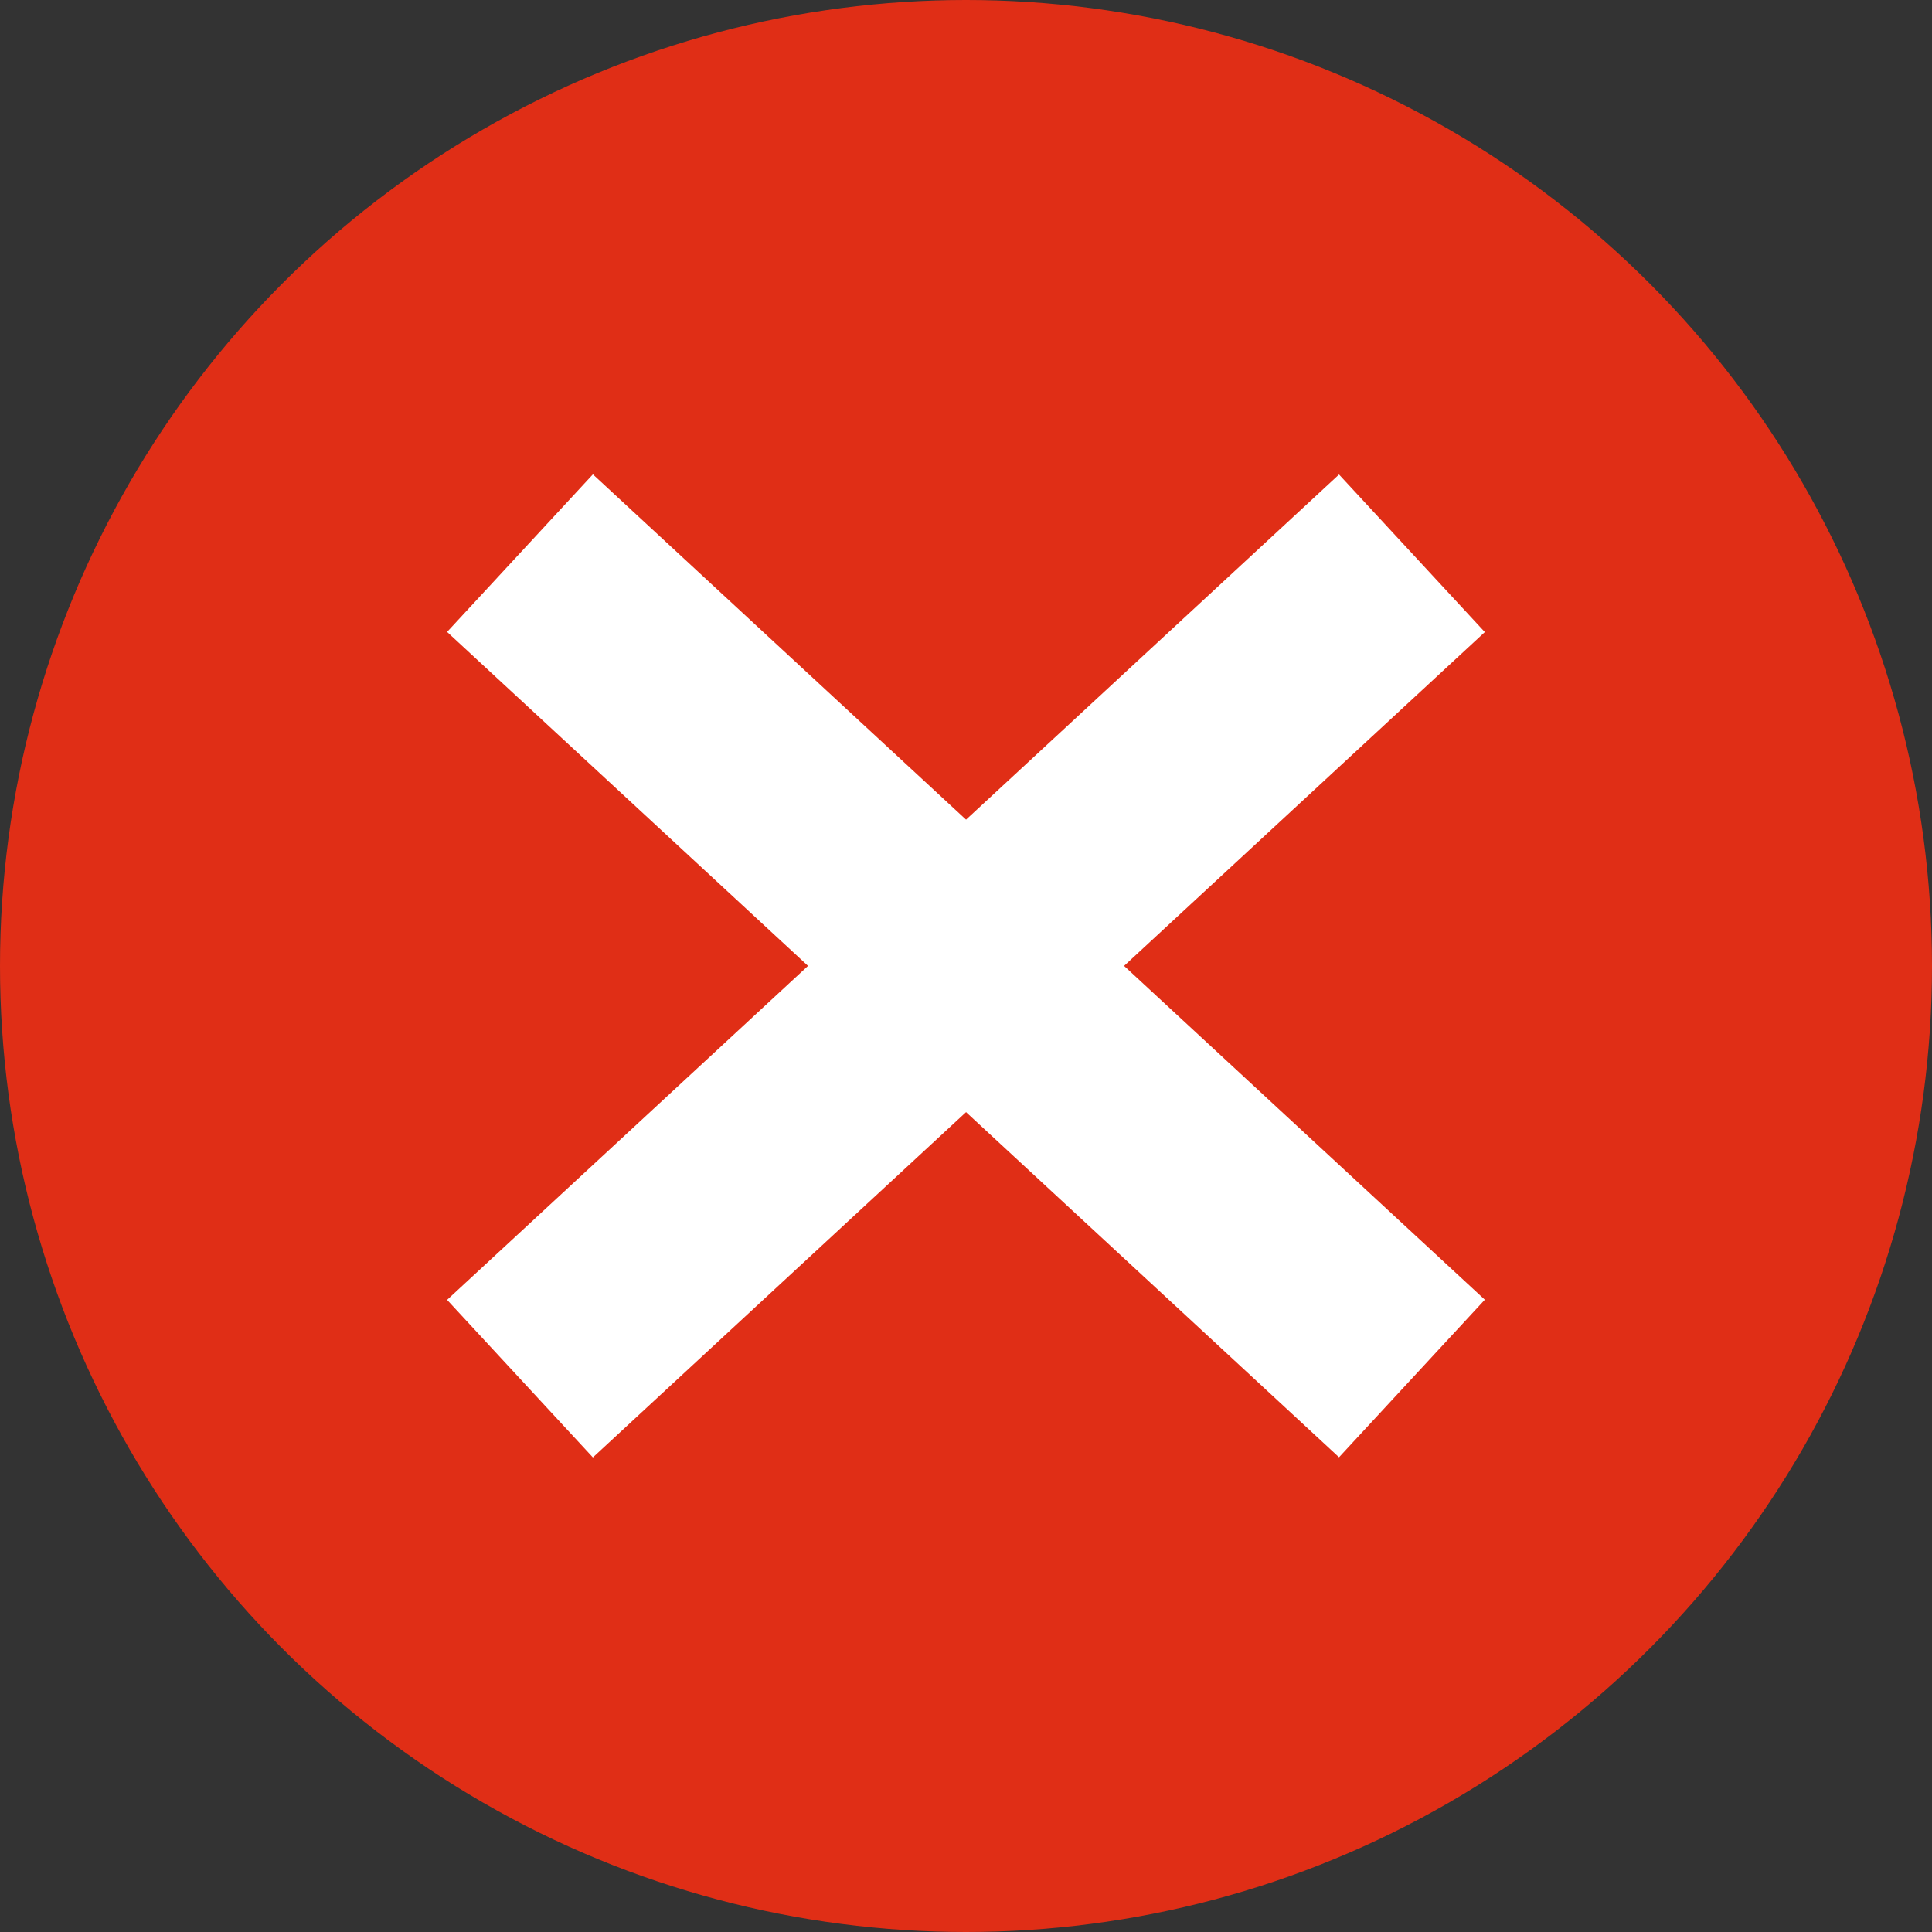
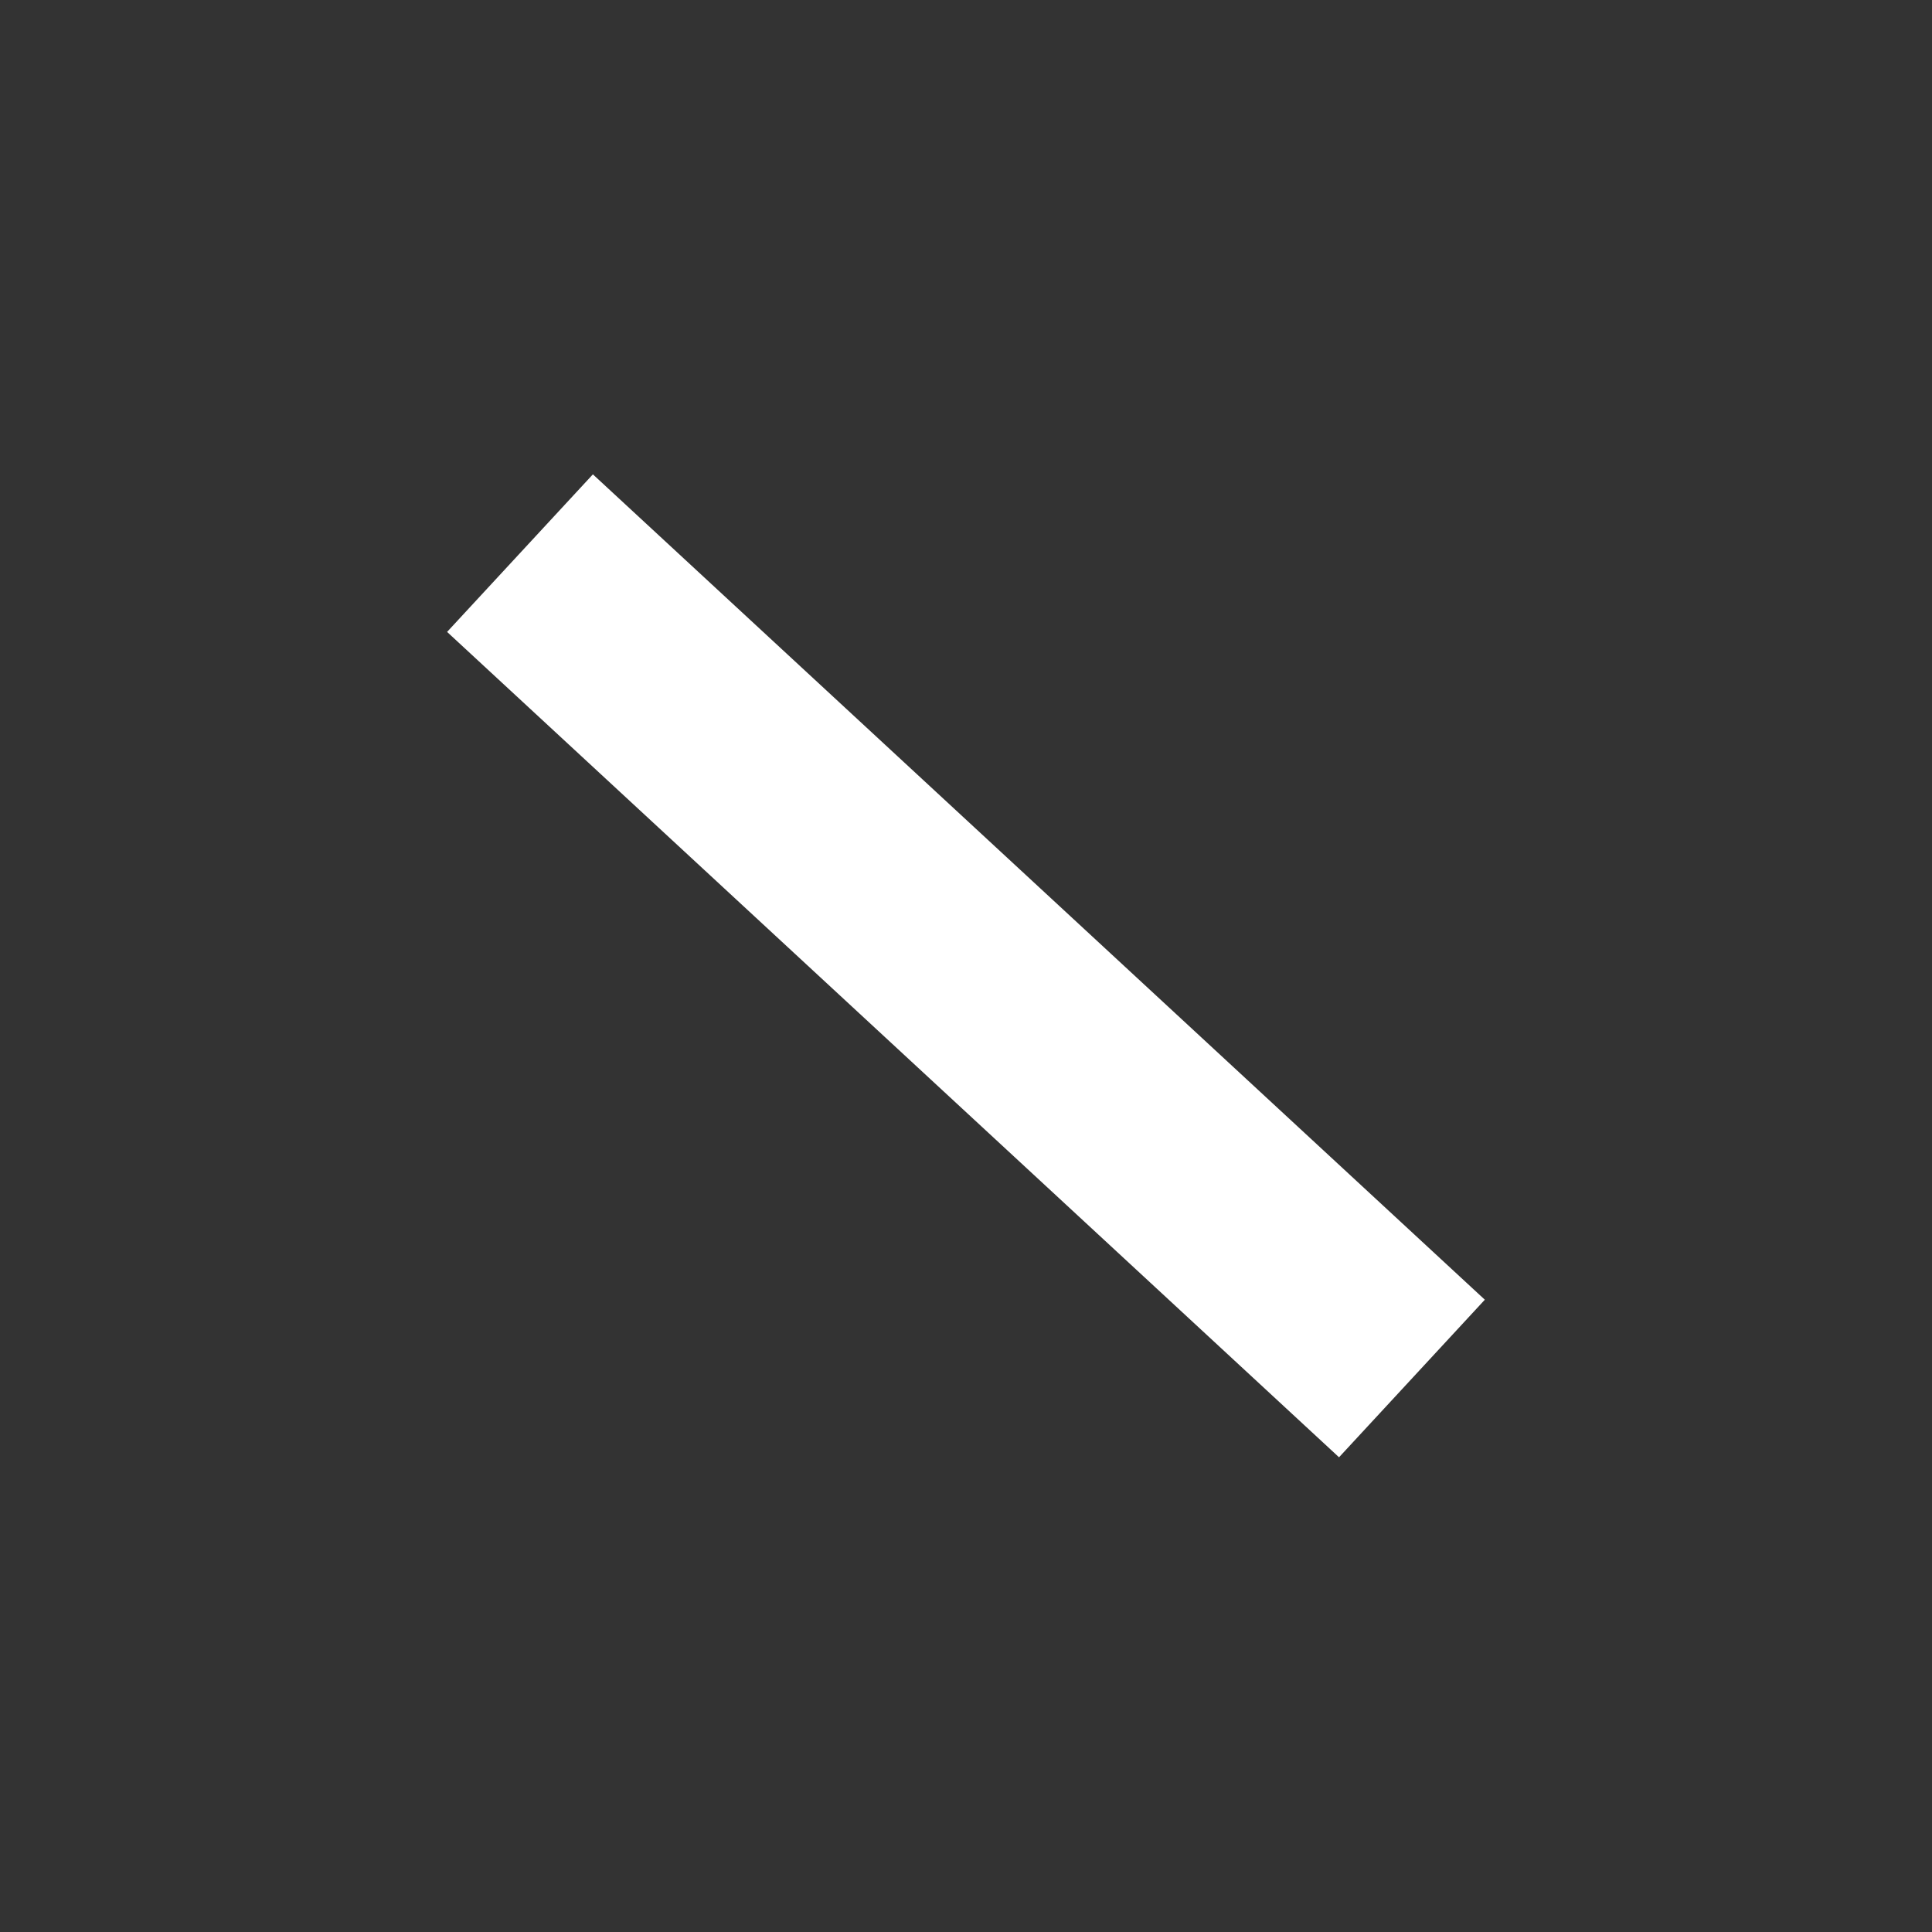
<svg xmlns="http://www.w3.org/2000/svg" viewBox="0 0 90 90" data-name="Layer 2" id="Layer_2">
  <rect x="0" y="0" width="90" height="90" fill="#333333" stroke="none" />
  <defs>
    <style>
      .cls-1 {
        fill: #fff;
      }

      .cls-2 {
        fill: #e02e16;
      }
    </style>
  </defs>
  <g data-name="Layer 1" id="Layer_1-2">
    <g>
-       <circle r="45" cy="45" cx="45" class="cls-2" />
-       <rect transform="translate(-18.59 42.53) rotate(-42.78)" height="10" width="56.61" y="40" x="16.69" class="cls-1" />
      <rect transform="translate(-18.59 47.46) rotate(-47.22)" height="56.61" width="10" y="16.69" x="40" class="cls-1" />
    </g>
  </g>
</svg>